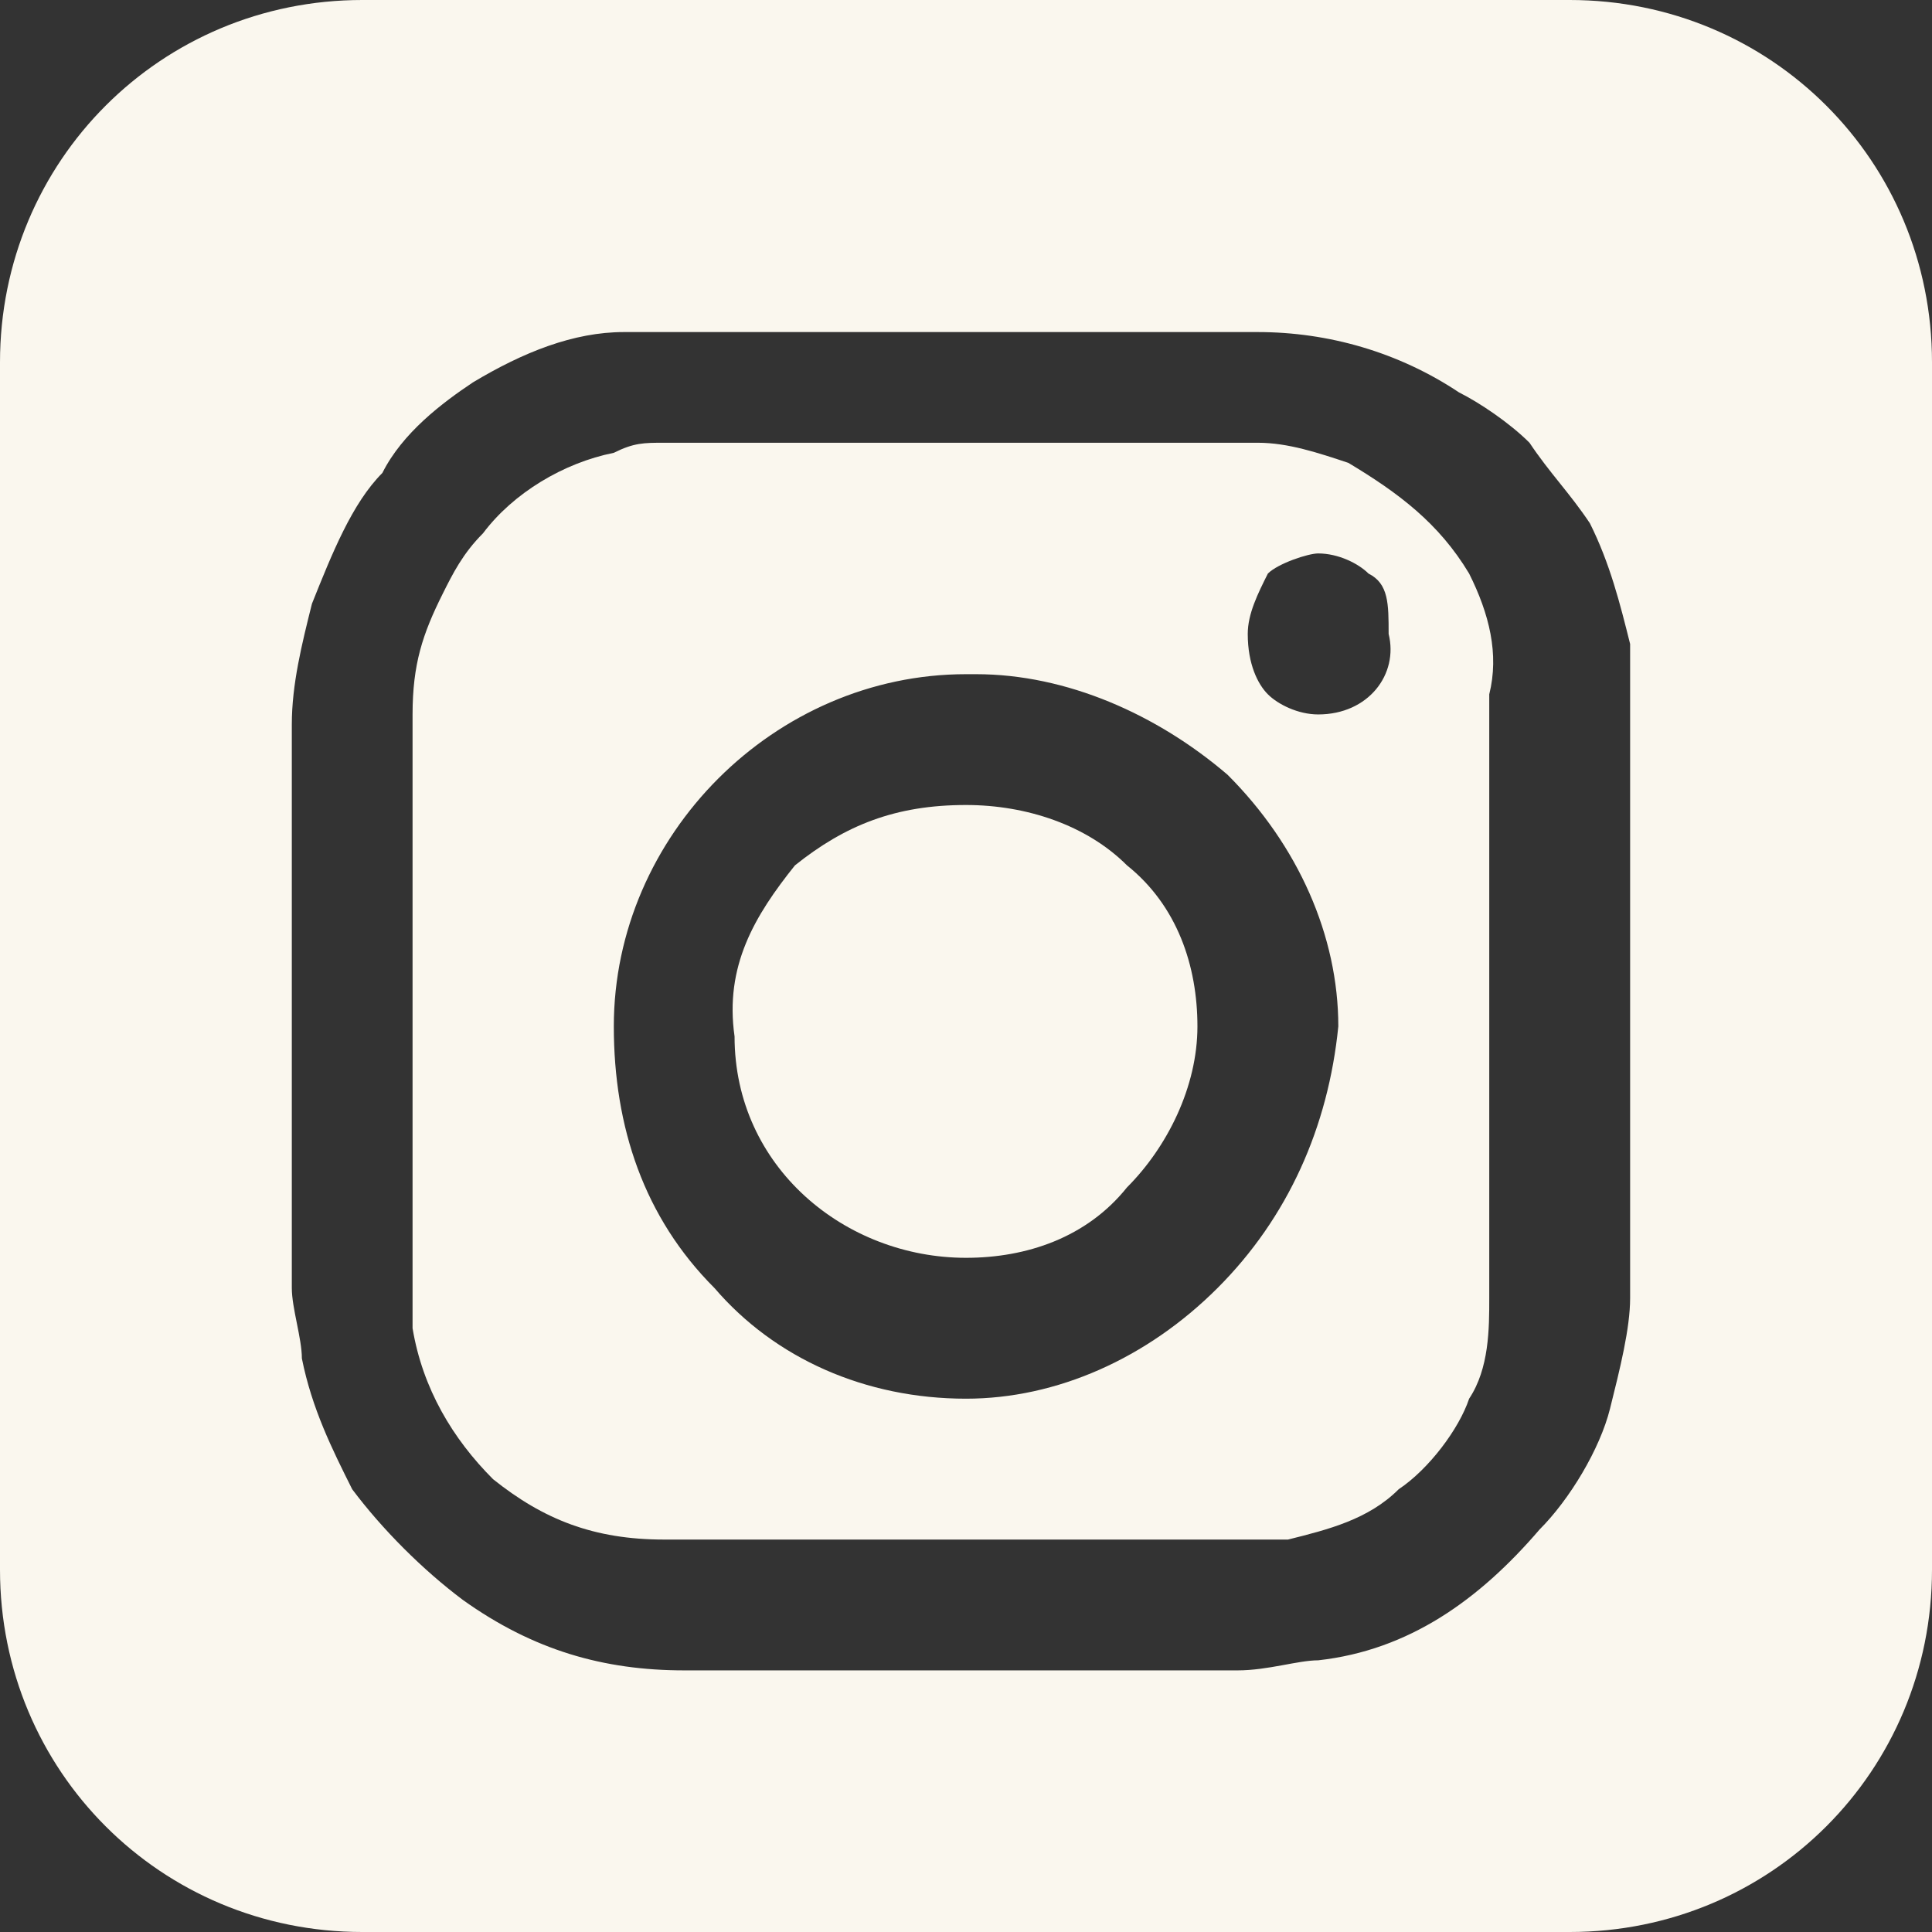
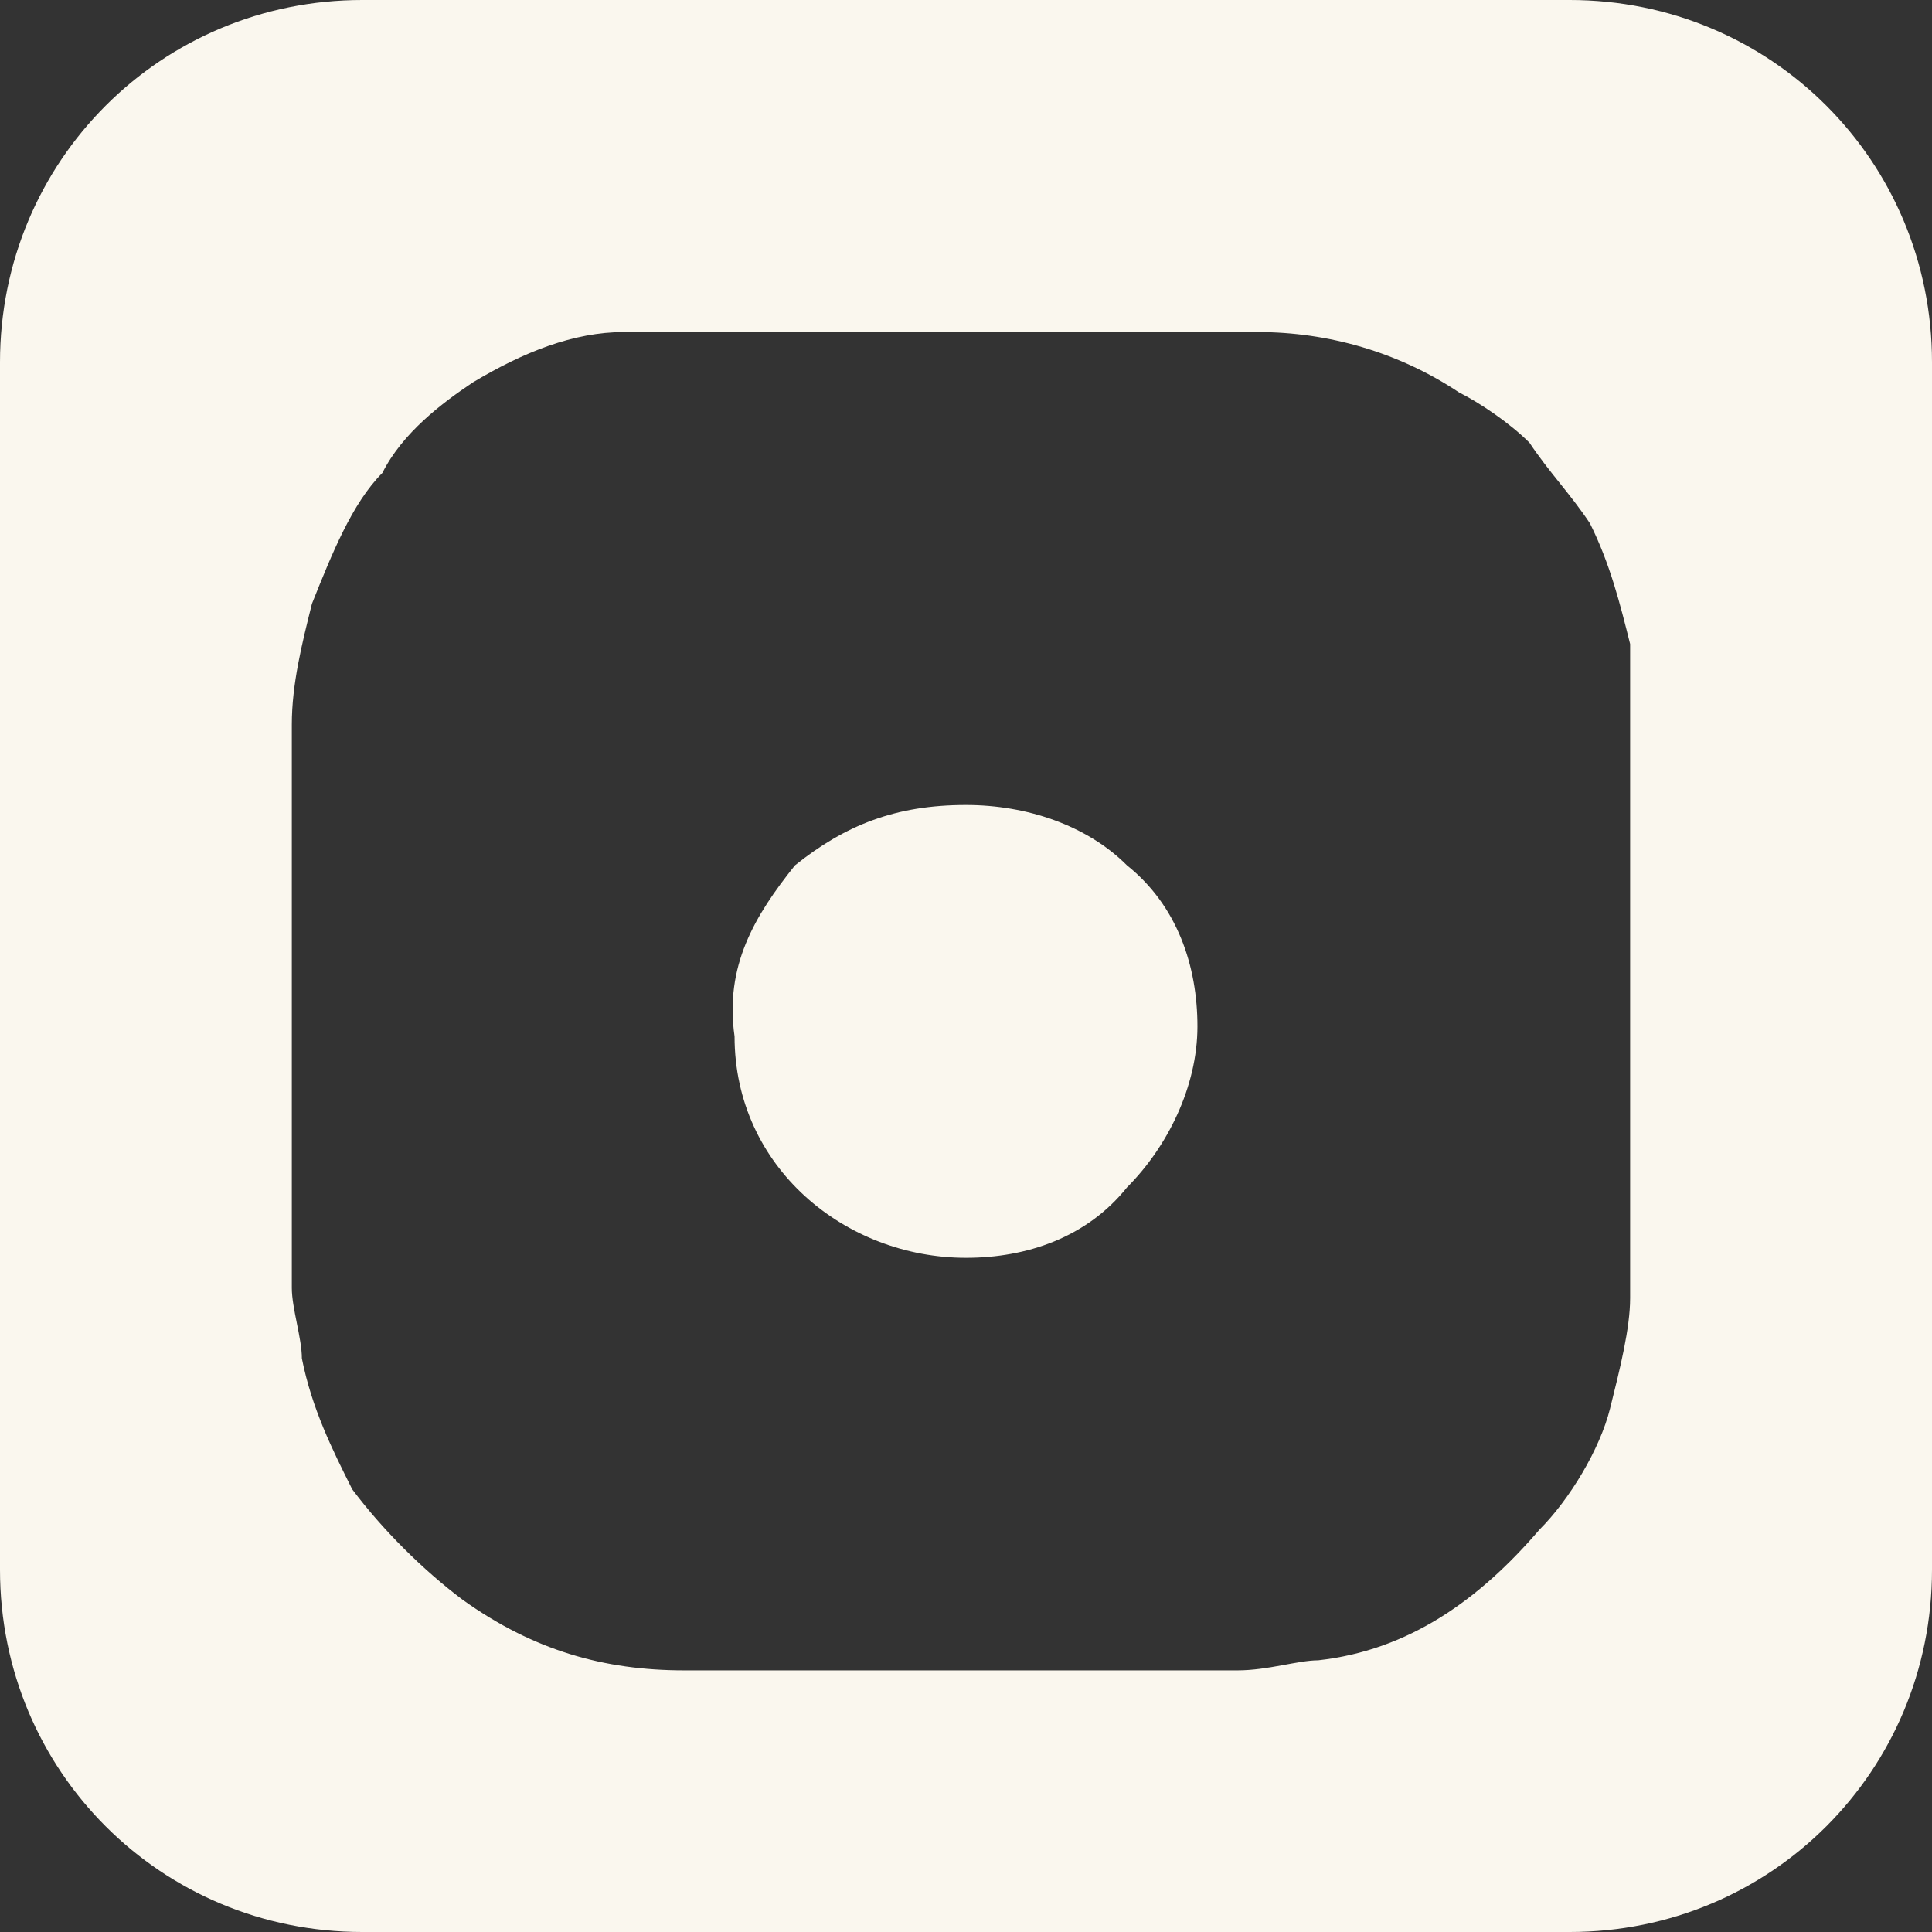
<svg xmlns="http://www.w3.org/2000/svg" version="1.1" x="0px" y="0px" viewBox="0 0 19.2 19.2" style="enable-background:new 0 0 19.2 19.2;" xml:space="preserve">
  <rect x="0" y="0" width="19.2" height="19.2" fill="#333333" stroke="none" />
  <style type="text/css">
	.st0{fill:#FAF7EE;}
	.st1{clip-path:url(#SVGID_10_);}
	.st2{fill:#A61930;}
	.st3{clip-path:url(#SVGID_16_);}
	.st4{clip-path:url(#SVGID_26_);}
	.st5{clip-path:url(#SVGID_28_);}
	.st6{clip-path:url(#SVGID_30_);}
	.st7{clip-path:url(#SVGID_32_);}
	.st8{fill:#DFD5C3;}
	.st9{fill:#EFE8D8;}
	.st10{fill:#F7F4E5;}
	.st11{fill:#43382F;}
	.st12{fill:#6E514D;}
	.st13{fill:none;stroke:#43382F;stroke-width:1.758;stroke-miterlimit:10;}
	.st14{fill:none;stroke:#6E514D;stroke-width:0.725;stroke-miterlimit:10;}
	.st15{fill:#E5DDCF;}
	.st16{fill:#A19B97;}
	.st17{fill:none;stroke:#A19B97;stroke-width:3;stroke-miterlimit:10;}
	.st18{fill:none;stroke:#6E514D;stroke-width:1.5;stroke-miterlimit:10;}
	.st19{fill:none;stroke:#A3897A;stroke-width:1.233;stroke-miterlimit:10;}
	.st20{fill:none;stroke:#A3897A;stroke-width:0.5;stroke-miterlimit:10;}
	.st21{fill:none;stroke:#DFD5C3;stroke-miterlimit:10;}
	.st22{fill:#B5A195;}
	.st23{fill:none;stroke:#A61930;stroke-width:0.823;stroke-miterlimit:10;}
	.st24{fill:#333333;}
	.st25{fill-rule:evenodd;clip-rule:evenodd;fill:#E6E6E6;}
	.st26{fill:none;stroke:#4D4D4D;stroke-miterlimit:10;}
	.st27{fill-rule:evenodd;clip-rule:evenodd;fill:#FCDF43;}
	.st28{fill-rule:evenodd;clip-rule:evenodd;fill:#FFFFFF;}
	.st29{fill:none;stroke:#333333;stroke-width:0.88;stroke-miterlimit:10;}
	.st30{fill:#999999;}
	.st31{fill:none;stroke:#333333;stroke-miterlimit:10;}
	.st32{fill:none;stroke:#999999;stroke-miterlimit:10;}
	.st33{fill:none;stroke:#FFFFFF;stroke-width:1.5;stroke-miterlimit:10;}
	.st34{fill:#FFFFFF;}
	.st35{fill:none;stroke:#43382F;stroke-width:2.168;stroke-miterlimit:10;}
	.st36{fill:none;stroke:#43382F;stroke-width:2.667;stroke-miterlimit:10;}
	.st37{opacity:0.6;}
	.st38{clip-path:url(#SVGID_168_);}
	.st39{fill:none;}
	.st40{fill:none;stroke:#A3897A;stroke-width:0.577;stroke-linecap:round;stroke-linejoin:round;}
	.st41{fill:none;stroke:#FFFFFF;stroke-width:0.577;}
	.st42{fill:none;stroke:#A3897A;stroke-width:5.059;stroke-linecap:round;stroke-linejoin:round;}
	.st43{fill:none;stroke:#A3897A;stroke-width:3;stroke-miterlimit:10;}
	.st44{fill:none;stroke:#A61930;stroke-miterlimit:10;}
	.st45{fill:none;stroke:#6E514D;stroke-width:2;stroke-miterlimit:10;}
	.st46{fill:none;stroke:#A3897A;stroke-width:2.055;stroke-miterlimit:10;}
	.st47{fill:none;stroke:#A3897A;stroke-width:1.542;stroke-miterlimit:10;}
	.st48{fill:#907A79;}
	.st49{fill:none;stroke:#BFADA2;stroke-width:1.533;stroke-miterlimit:10;}
	.st50{fill:none;stroke:#BFADA2;stroke-width:1.175;stroke-miterlimit:10;}
	.st51{fill:none;stroke:#A3897A;stroke-width:2;stroke-miterlimit:10;}
	.st52{fill:#C8B8AF;}
	.st53{fill:none;stroke:#A3897A;stroke-width:1.12;stroke-miterlimit:10;}
	.st54{fill:none;stroke:#DFD5C3;stroke-width:2;stroke-miterlimit:10;}
	.st55{fill:#FFFFFF;stroke:#6E514D;stroke-width:0.5;stroke-miterlimit:10;}
	.st56{fill:#FFFFFF;stroke:#49593B;stroke-width:0.823;stroke-miterlimit:10;}
	.st57{fill:#FCAE00;}
	.st58{fill:#B4AFAC;}
	.st59{fill:#A3897A;}
	.st60{fill:#A61930;stroke:#A61930;stroke-width:0.5;stroke-miterlimit:10;}
</style>
  <g id="Capa_2">
</g>
  <g id="Capa_1">
    <g>
-       <path class="st0" d="M14.6,5.7c-0.3-0.5-0.7-0.8-1.2-1.1c-0.3-0.1-0.6-0.2-0.9-0.2c-2,0-3.9,0-5.9,0c-0.2,0-0.3,0-0.5,0.1    c-0.5,0.1-1,0.4-1.3,0.8C4.6,5.5,4.5,5.7,4.4,5.9C4.2,6.3,4.1,6.6,4.1,7.1c0,1.3,0,2.6,0,3.9c0,0.3,0,0.6,0,0.9l0,0.4l0,0.1    c0,0.1,0,0.1,0,0.2l0,0.2c0,0.1,0,0.3,0,0.4c0.1,0.6,0.4,1.1,0.8,1.5c0.5,0.4,1,0.6,1.7,0.6c0.7,0,1.4,0,2.1,0l0.8,0l0.5,0    c0.8,0,1.6,0,2.4,0c0.2,0,0.3,0,0.4,0c0.4-0.1,0.8-0.2,1.1-0.5c0.3-0.2,0.6-0.6,0.7-0.9c0.2-0.3,0.2-0.7,0.2-1c0-1.4,0-2.7,0-4.1    l0-1.7c0-0.1,0-0.1,0-0.2C14.9,6.5,14.8,6.1,14.6,5.7z M12.1,12.8c-0.7,0.7-1.6,1.1-2.5,1.1c0,0,0,0,0,0c-1,0-1.9-0.4-2.5-1.1    c-0.7-0.7-1-1.6-1-2.6c0-1.9,1.6-3.5,3.5-3.5c0,0,0,0,0.1,0c0.9,0,1.8,0.4,2.5,1c0.7,0.7,1.1,1.6,1.1,2.5    C13.2,11.2,12.8,12.1,12.1,12.8z M13.1,7.1c-0.2,0-0.4-0.1-0.5-0.2c-0.1-0.1-0.2-0.3-0.2-0.6c0-0.2,0.1-0.4,0.2-0.6    c0.1-0.1,0.4-0.2,0.5-0.2c0.2,0,0.4,0.1,0.5,0.2c0.2,0.1,0.2,0.3,0.2,0.6C13.9,6.7,13.6,7.1,13.1,7.1z" />
      <path class="st0" d="M15.6,0h-12C1.6,0,0,1.6,0,3.6v12c0,2,1.6,3.6,3.6,3.6h12c2,0,3.6-1.6,3.6-3.6v-12C19.2,1.6,17.6,0,15.6,0z     M16.2,10.7c0,0.7,0,1.4,0,2.2c0,0.3-0.1,0.7-0.2,1.1c-0.1,0.4-0.4,0.9-0.7,1.2c-0.6,0.7-1.3,1.2-2.2,1.3c-0.2,0-0.5,0.1-0.8,0.1    H8.7c-0.2,0-0.5,0-0.7,0c-0.4,0-0.8,0-1.2,0c-0.8,0-1.5-0.2-2.2-0.7c-0.4-0.3-0.8-0.7-1.1-1.1c-0.2-0.4-0.4-0.8-0.5-1.3    c0-0.2-0.1-0.5-0.1-0.7l0-5.6c0-0.4,0.1-0.8,0.2-1.2c0.2-0.5,0.4-1,0.7-1.3C4,4.3,4.4,4,4.7,3.8c0.5-0.3,1-0.5,1.5-0.5    c0.2,0,0.3,0,0.5,0c1.9,0,3.8,0,5.8,0c0.7,0,1.4,0.2,2,0.6C14.7,4,15,4.2,15.2,4.4c0.2,0.3,0.4,0.5,0.6,0.8    C16,5.6,16.1,6,16.2,6.4c0,0.2,0,0.3,0,0.5c0,0.7,0,1.5,0,2.2V10.7z" />
      <path class="st0" d="M9.6,8C9.6,8,9.6,8,9.6,8C8.9,8,8.4,8.2,7.9,8.6c-0.4,0.5-0.7,1-0.6,1.7c0,1.3,1.1,2.2,2.3,2.2    c0.6,0,1.2-0.2,1.6-0.7c0.4-0.4,0.7-1,0.7-1.6c0-0.6-0.2-1.2-0.7-1.6C10.8,8.2,10.2,8,9.6,8z" />
    </g>
  </g>
</svg>